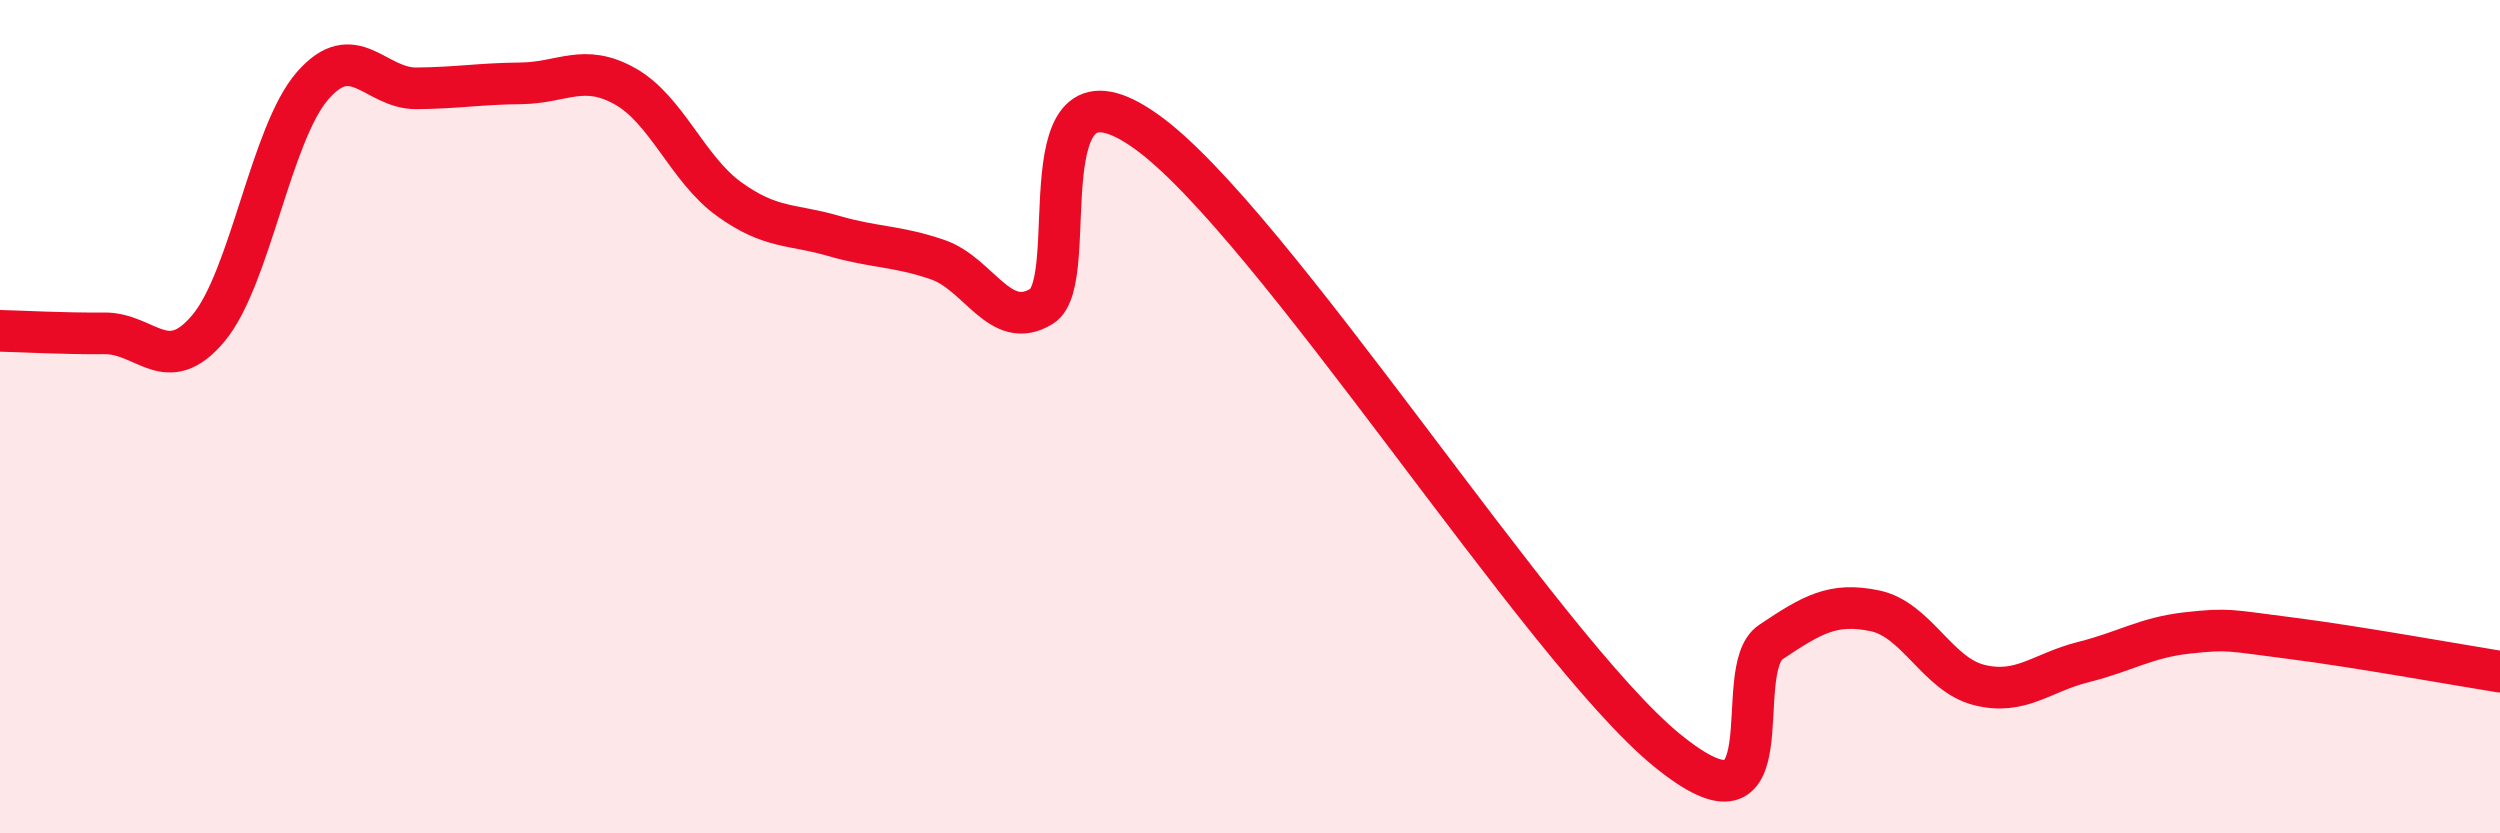
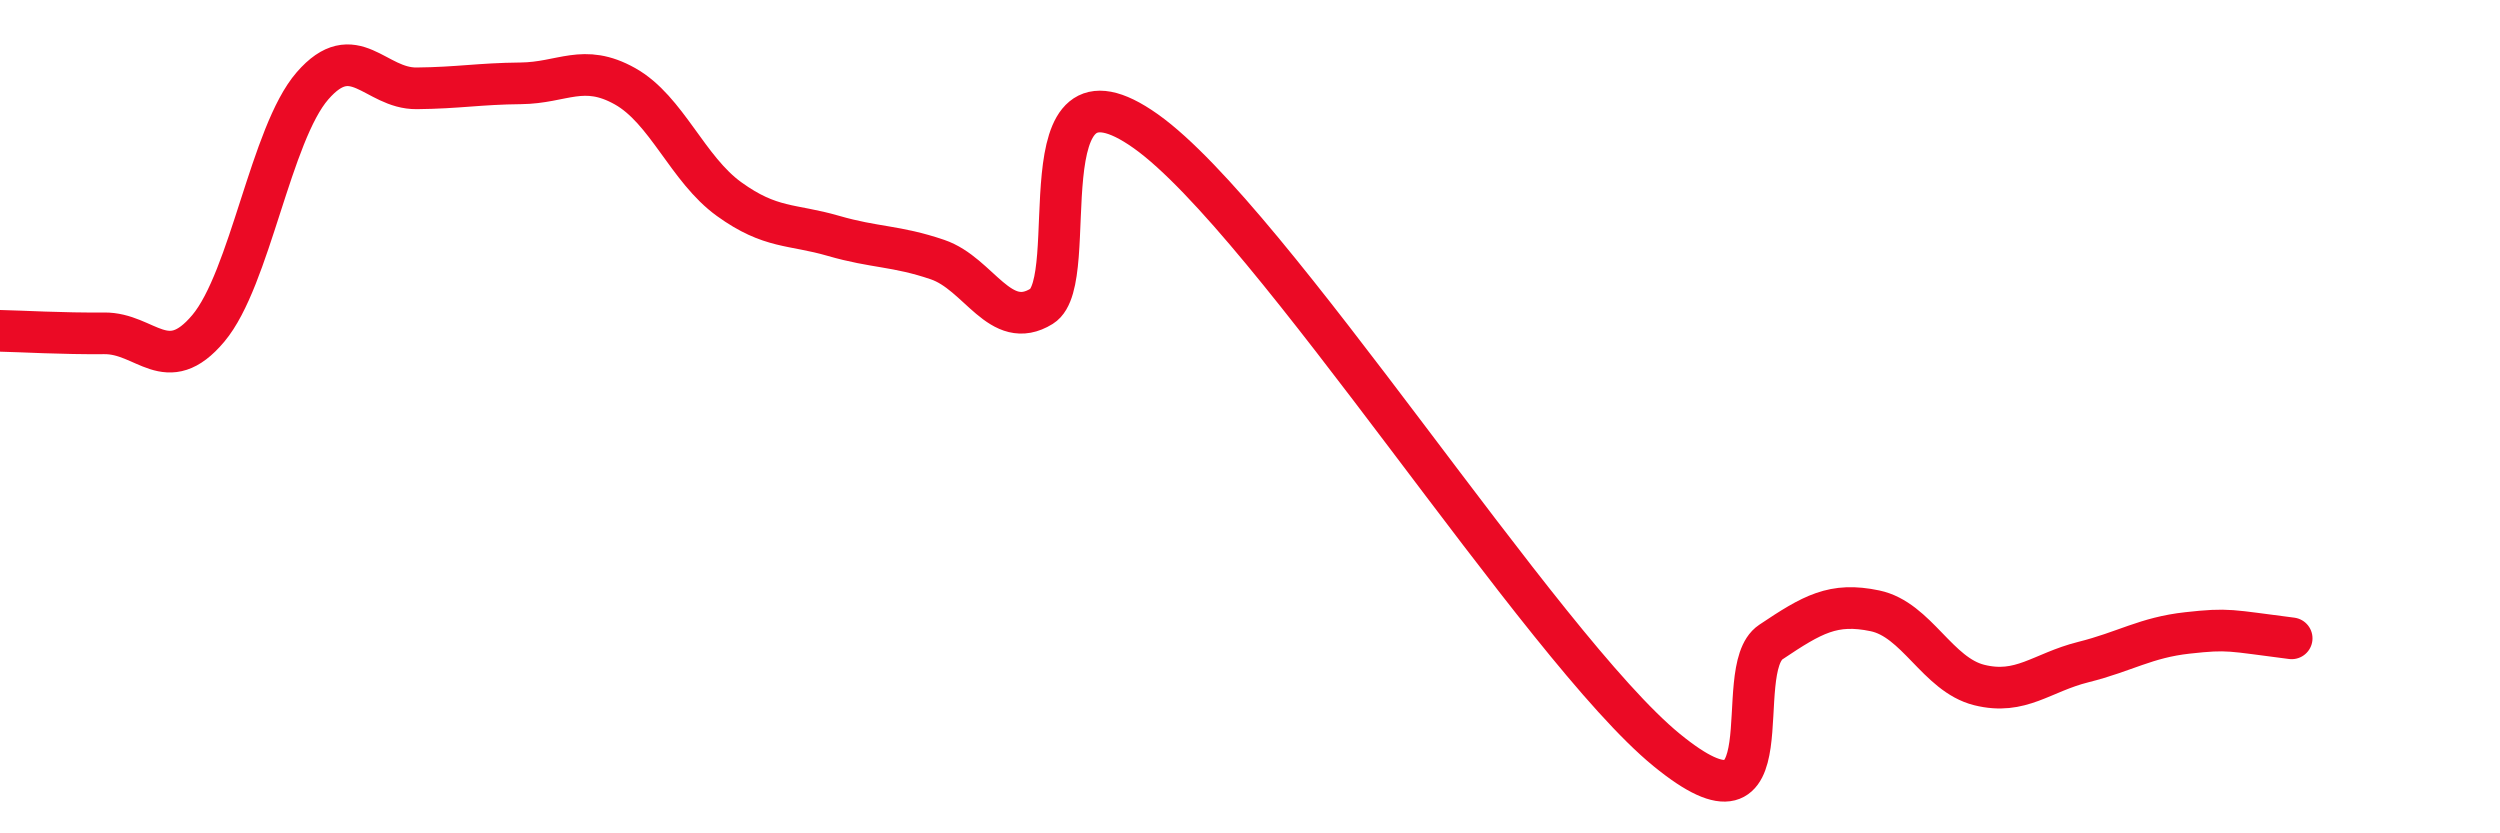
<svg xmlns="http://www.w3.org/2000/svg" width="60" height="20" viewBox="0 0 60 20">
-   <path d="M 0,7.94 C 0.5,7.95 1.5,8.01 2.5,8 C 3.5,7.99 4,9.07 5,7.88 C 6,6.69 6.5,3.21 7.5,2.06 C 8.5,0.91 9,2.13 10,2.12 C 11,2.11 11.5,2.01 12.5,2 C 13.5,1.99 14,1.51 15,2.07 C 16,2.63 16.5,4.06 17.5,4.78 C 18.5,5.5 19,5.37 20,5.66 C 21,5.95 21.5,5.89 22.5,6.23 C 23.5,6.57 24,7.97 25,7.35 C 26,6.73 24.5,1.02 27.5,3.15 C 30.5,5.28 37,15.55 40,18 C 43,20.45 41.5,16.08 42.5,15.41 C 43.5,14.74 44,14.45 45,14.66 C 46,14.87 46.5,16.19 47.5,16.44 C 48.5,16.69 49,16.14 50,15.89 C 51,15.64 51.5,15.3 52.5,15.19 C 53.5,15.08 53.5,15.13 55,15.32 C 56.5,15.51 59,15.96 60,16.12L60 20L0 20Z" fill="#EB0A25" opacity="0.1" stroke-linecap="round" stroke-linejoin="round" />
-   <path d="M 0,7.94 C 0.5,7.95 1.5,8.01 2.5,8 C 3.5,7.99 4,9.07 5,7.88 C 6,6.69 6.5,3.21 7.5,2.06 C 8.5,0.91 9,2.13 10,2.12 C 11,2.11 11.5,2.01 12.5,2 C 13.5,1.99 14,1.51 15,2.07 C 16,2.63 16.5,4.06 17.5,4.78 C 18.5,5.5 19,5.37 20,5.66 C 21,5.95 21.5,5.89 22.5,6.23 C 23.5,6.57 24,7.97 25,7.35 C 26,6.73 24.5,1.02 27.5,3.15 C 30.5,5.28 37,15.55 40,18 C 43,20.45 41.5,16.08 42.5,15.41 C 43.5,14.74 44,14.45 45,14.66 C 46,14.87 46.5,16.19 47.5,16.44 C 48.5,16.69 49,16.14 50,15.89 C 51,15.64 51.5,15.3 52.5,15.19 C 53.5,15.08 53.5,15.13 55,15.32 C 56.5,15.51 59,15.96 60,16.12" stroke="#EB0A25" stroke-width="1" fill="none" stroke-linecap="round" stroke-linejoin="round" />
+   <path d="M 0,7.94 C 0.5,7.95 1.5,8.01 2.5,8 C 3.5,7.99 4,9.07 5,7.88 C 6,6.69 6.5,3.21 7.5,2.06 C 8.5,0.91 9,2.13 10,2.12 C 11,2.11 11.5,2.01 12.5,2 C 13.5,1.99 14,1.51 15,2.07 C 16,2.63 16.5,4.06 17.5,4.78 C 18.5,5.5 19,5.37 20,5.66 C 21,5.95 21.5,5.89 22.5,6.23 C 23.5,6.57 24,7.97 25,7.35 C 26,6.73 24.5,1.02 27.5,3.15 C 30.5,5.28 37,15.55 40,18 C 43,20.45 41.5,16.08 42.5,15.41 C 43.5,14.74 44,14.45 45,14.66 C 46,14.87 46.5,16.19 47.5,16.44 C 48.5,16.69 49,16.14 50,15.89 C 51,15.64 51.5,15.3 52.5,15.19 C 53.5,15.08 53.5,15.13 55,15.32 " stroke="#EB0A25" stroke-width="1" fill="none" stroke-linecap="round" stroke-linejoin="round" />
</svg>